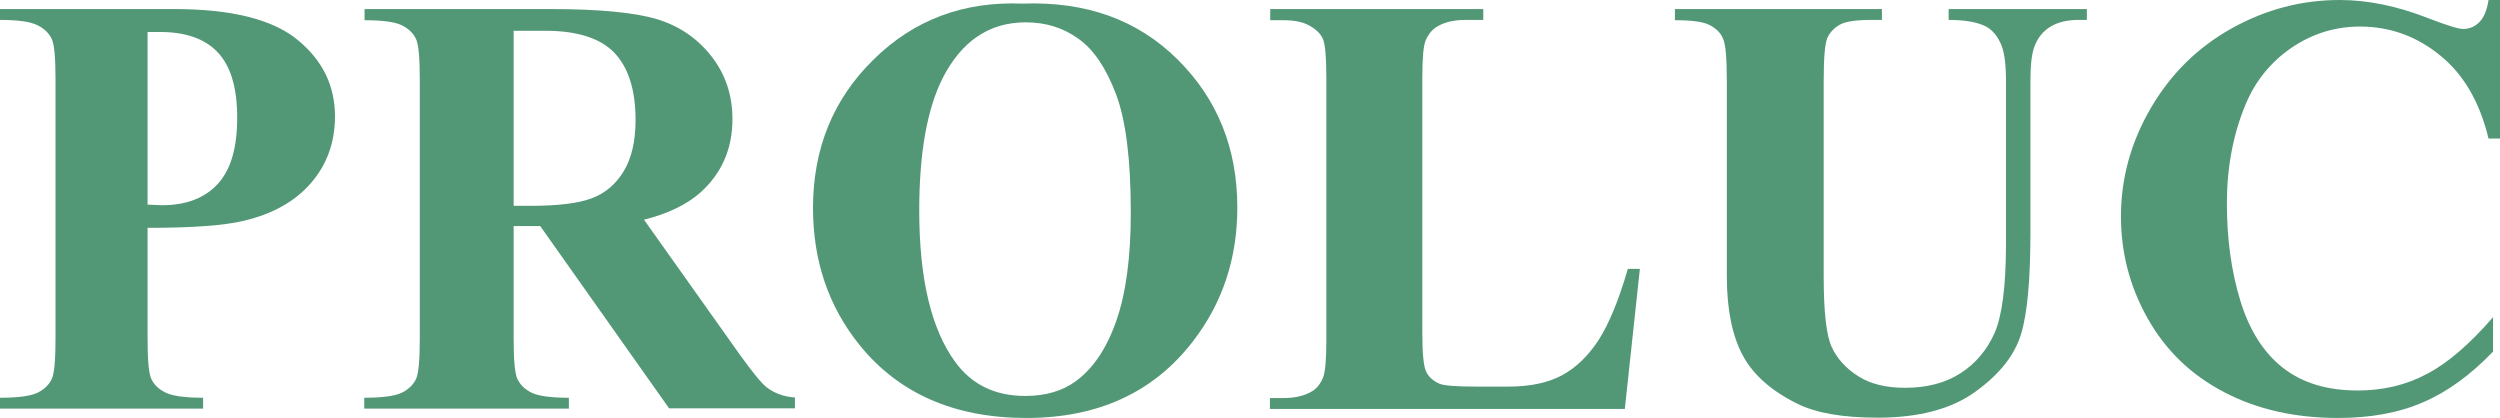
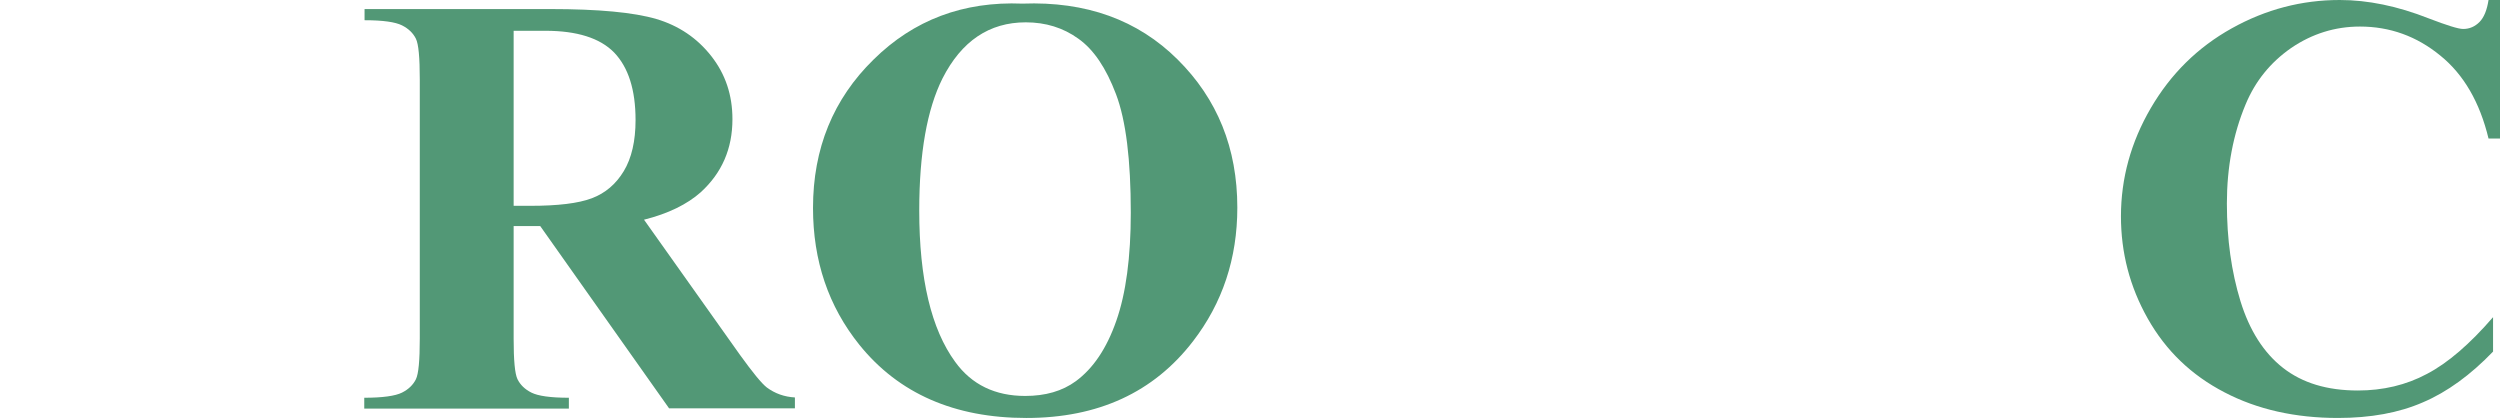
<svg xmlns="http://www.w3.org/2000/svg" version="1.1" id="Layer_1" x="0px" y="0px" viewBox="0 0 828.4 138.6" style="enable-background:new 0 0 828.4 138.6;" xml:space="preserve">
  <style type="text/css">
	.st0{fill:#529876;}
</style>
  <g>
-     <path class="st0" d="M48.9,75.5v36.7c0,7.2,0.4,11.7,1.3,13.5s2.4,3.3,4.7,4.4c2.2,1.1,6.4,1.7,12.4,1.7v3.6H0v-3.6   c6.1,0,10.3-0.6,12.5-1.7c2.2-1.1,3.7-2.6,4.6-4.4c0.9-1.8,1.3-6.3,1.3-13.5V26.3c0-7.2-0.4-11.7-1.3-13.5s-2.4-3.3-4.6-4.4   C10.2,7.2,6.1,6.6,0,6.6V3h57.7c19,0,32.6,3.4,40.9,10.2C106.9,20,111,28.4,111,38.6c0,8.6-2.7,16-8,22.1   C97.7,66.8,90.3,70.9,81,73.1C74.6,74.7,64,75.5,48.9,75.5z M48.9,10.6v57.2c2.1,0.1,3.8,0.2,4.9,0.2c7.9,0,14.1-2.4,18.4-7.1   c4.3-4.7,6.4-12,6.4-21.9c0-9.8-2.1-17-6.4-21.6c-4.3-4.6-10.7-6.8-19.2-6.8H48.9z" />
    <path class="st0" d="M170.2,75.1v37.1c0,7.2,0.4,11.7,1.3,13.5s2.4,3.3,4.6,4.4c2.2,1.1,6.3,1.7,12.4,1.7v3.6h-67.8v-3.6   c6.1,0,10.3-0.6,12.5-1.7c2.2-1.1,3.7-2.6,4.6-4.4c0.9-1.8,1.3-6.3,1.3-13.5V26.3c0-7.2-0.4-11.7-1.3-13.5s-2.4-3.3-4.6-4.4   c-2.2-1.1-6.3-1.7-12.4-1.7V3h61.5c16,0,27.7,1.1,35.2,3.3c7.4,2.2,13.5,6.3,18.2,12.3s7,12.9,7,20.9c0,9.8-3.5,17.8-10.5,24.2   c-4.5,4-10.8,7.1-18.8,9.1l31.8,44.8c4.2,5.8,7.1,9.4,8.9,10.8c2.7,2,5.8,3.1,9.3,3.3v3.6h-41.7l-42.7-60.4H170.2z M170.2,10.2v58   h5.6c9,0,15.8-0.8,20.3-2.5s8-4.7,10.6-9c2.6-4.3,3.9-10,3.9-16.9c0-10.1-2.4-17.5-7.1-22.4c-4.7-4.8-12.3-7.2-22.8-7.2H170.2z" />
    <path class="st0" d="M338.8,1.2c21.1-0.8,38.2,5.4,51.4,18.5S410,49.1,410,68.8c0,16.8-4.9,31.6-14.7,44.3   c-13,16.9-31.4,25.4-55.2,25.4c-23.8,0-42.3-8.1-55.3-24.2c-10.3-12.8-15.4-27.9-15.4-45.4c0-19.7,6.7-36.1,20.1-49.2   C302.8,6.6,319.2,0.4,338.8,1.2z M339.9,7.4c-12.1,0-21.3,6.2-27.6,18.6c-5.1,10.2-7.7,24.7-7.7,43.8c0,22.6,4,39.3,11.9,50.1   c5.5,7.6,13.3,11.3,23.2,11.3c6.7,0,12.3-1.6,16.8-4.9c5.7-4.2,10.2-10.8,13.4-20c3.2-9.1,4.8-21.1,4.8-35.8   c0-17.5-1.6-30.6-4.9-39.3c-3.3-8.7-7.4-14.8-12.5-18.4C352.3,9.2,346.5,7.4,339.9,7.4z" />
-     <path class="st0" d="M543.4,89l-5,46.5H420.8v-3.6h4.4c3.8,0,6.9-0.7,9.3-2.1c1.7-0.9,3-2.5,3.9-4.7c0.7-1.6,1.1-5.7,1.1-12.3V25.7   c0-6.8-0.4-11-1.1-12.7c-0.7-1.7-2.2-3.2-4.3-4.4c-2.2-1.3-5.1-1.9-8.8-1.9h-4.4V3h70.6v3.6h-5.8c-3.8,0-6.9,0.7-9.3,2.1   c-1.7,0.9-3,2.5-4,4.7c-0.7,1.6-1.1,5.7-1.1,12.3v84.4c0,6.8,0.4,11.1,1.2,12.9s2.3,3.2,4.6,4.2c1.6,0.6,5.6,0.9,11.8,0.9h11   c7,0,12.9-1.2,17.6-3.7c4.7-2.5,8.7-6.4,12.2-11.7c3.4-5.3,6.7-13.2,9.7-23.6H543.4z" />
-     <path class="st0" d="M555.2,3h68.4v3.6h-3.4c-5.1,0-8.7,0.5-10.6,1.6c-1.9,1.1-3.3,2.6-4.1,4.4c-0.8,1.9-1.2,6.6-1.2,14.2v64.8   c0,11.9,0.9,19.7,2.7,23.5c1.8,3.8,4.7,7,8.8,9.6s9.3,3.8,15.5,3.8c7.2,0,13.3-1.6,18.3-4.8c5-3.2,8.8-7.7,11.3-13.3   c2.5-5.7,3.8-15.5,3.8-29.6v-54c0-5.9-0.6-10.2-1.9-12.7c-1.2-2.5-2.8-4.3-4.7-5.3c-2.9-1.5-7.1-2.2-12.4-2.2V3h45.8v3.6h-2.7   c-3.7,0-6.8,0.7-9.3,2.2c-2.5,1.5-4.3,3.7-5.4,6.7c-0.8,2.1-1.3,5.8-1.3,11.2v50.3c0,15.6-1,26.8-3.1,33.7c-2.1,6.9-7,13.2-15,19   c-7.9,5.8-18.8,8.7-32.5,8.7c-11.5,0-20.3-1.5-26.6-4.6c-8.5-4.2-14.6-9.5-18.1-16c-3.5-6.5-5.3-15.3-5.3-26.3V26.9   c0-7.6-0.4-12.4-1.3-14.2c-0.8-1.9-2.3-3.3-4.4-4.4c-2.1-1.1-5.9-1.6-11.5-1.6V3z" />
    <path class="st0" d="M828.4,0v45.9h-3.8c-2.9-12-8.2-21.2-16-27.5c-7.8-6.4-16.7-9.6-26.6-9.6c-8.3,0-15.9,2.4-22.8,7.1   c-6.9,4.8-11.9,11-15.1,18.7c-4.1,9.8-6.2,20.8-6.2,32.8c0,11.9,1.5,22.6,4.5,32.4c3,9.7,7.7,17.1,14.1,22.1   c6.4,5,14.6,7.5,24.8,7.5c8.3,0,16-1.8,22.9-5.5c6.9-3.6,14.2-9.9,21.9-18.8v11.4c-7.4,7.7-15.2,13.4-23.2,16.8   c-8,3.5-17.4,5.2-28.2,5.2c-14.1,0-26.7-2.8-37.6-8.5c-11-5.7-19.4-13.8-25.4-24.4c-6-10.6-8.9-21.9-8.9-33.9   c0-12.6,3.3-24.6,9.9-35.9c6.6-11.3,15.5-20.1,26.8-26.4S762.7,0,775.3,0c9.3,0,19.1,2,29.5,6.1c6,2.3,9.8,3.5,11.4,3.5   c2.1,0,3.9-0.8,5.4-2.3c1.5-1.5,2.5-4,3-7.3H828.4z" />
  </g>
</svg>